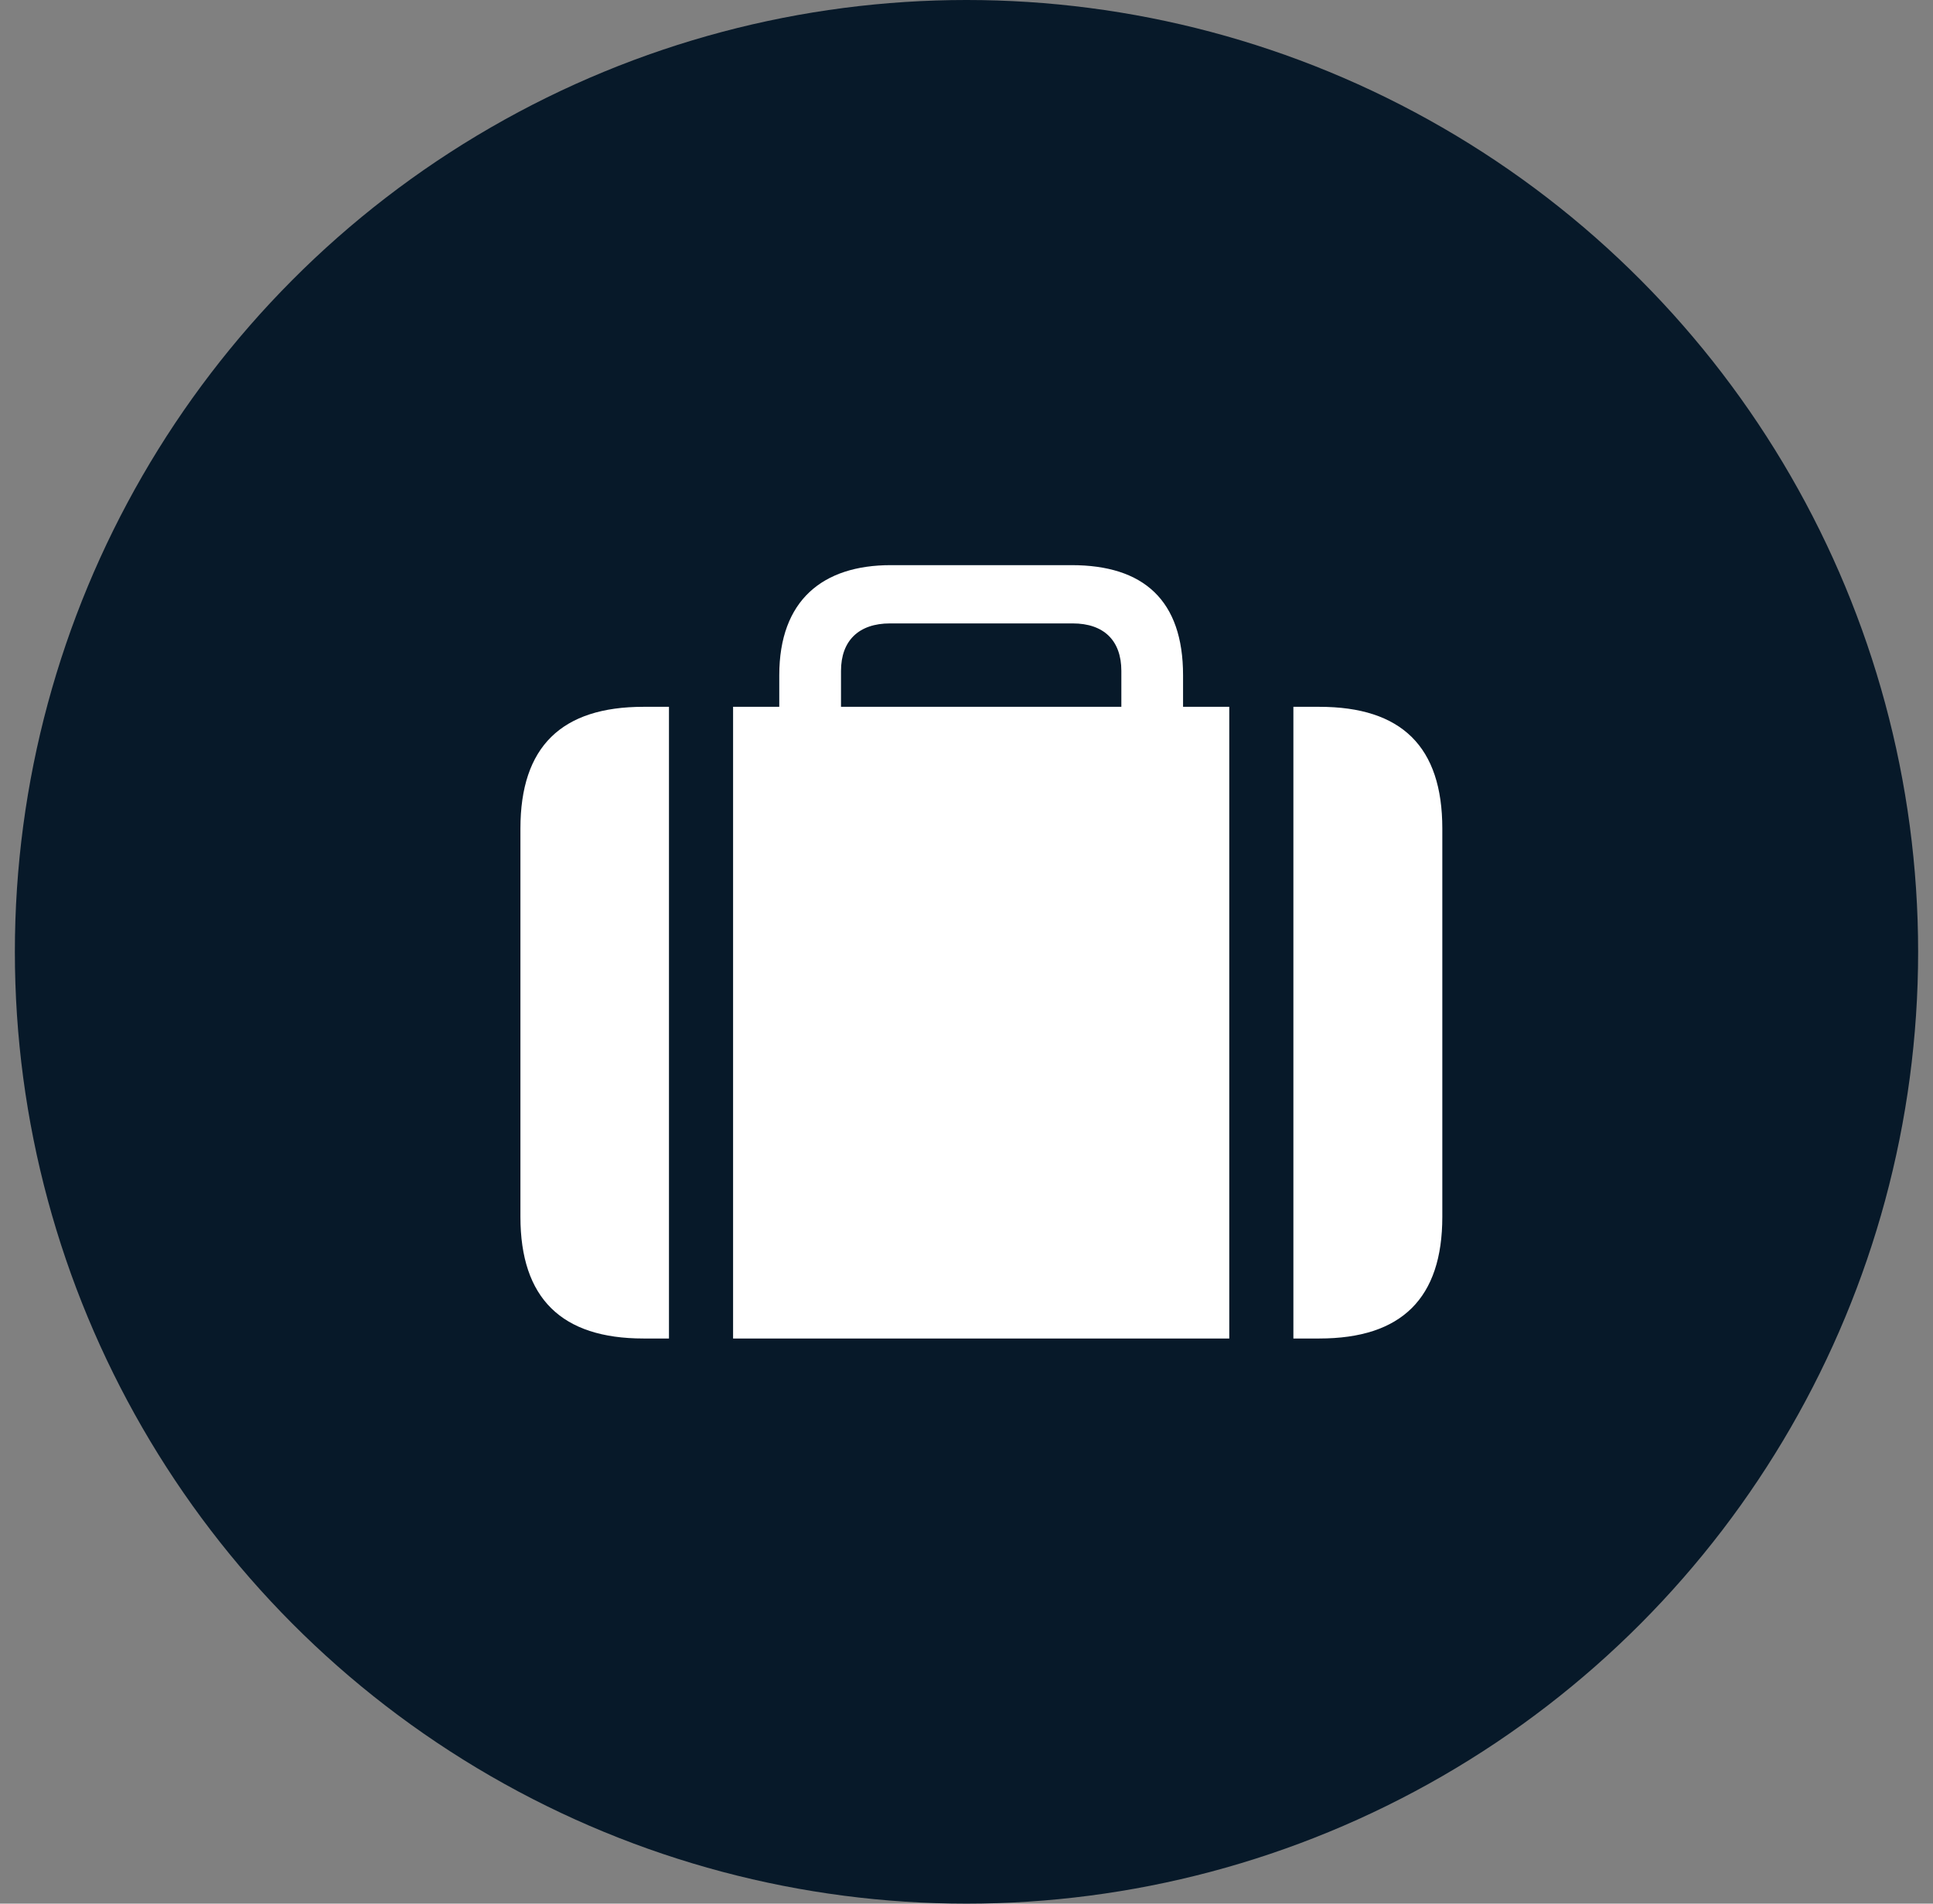
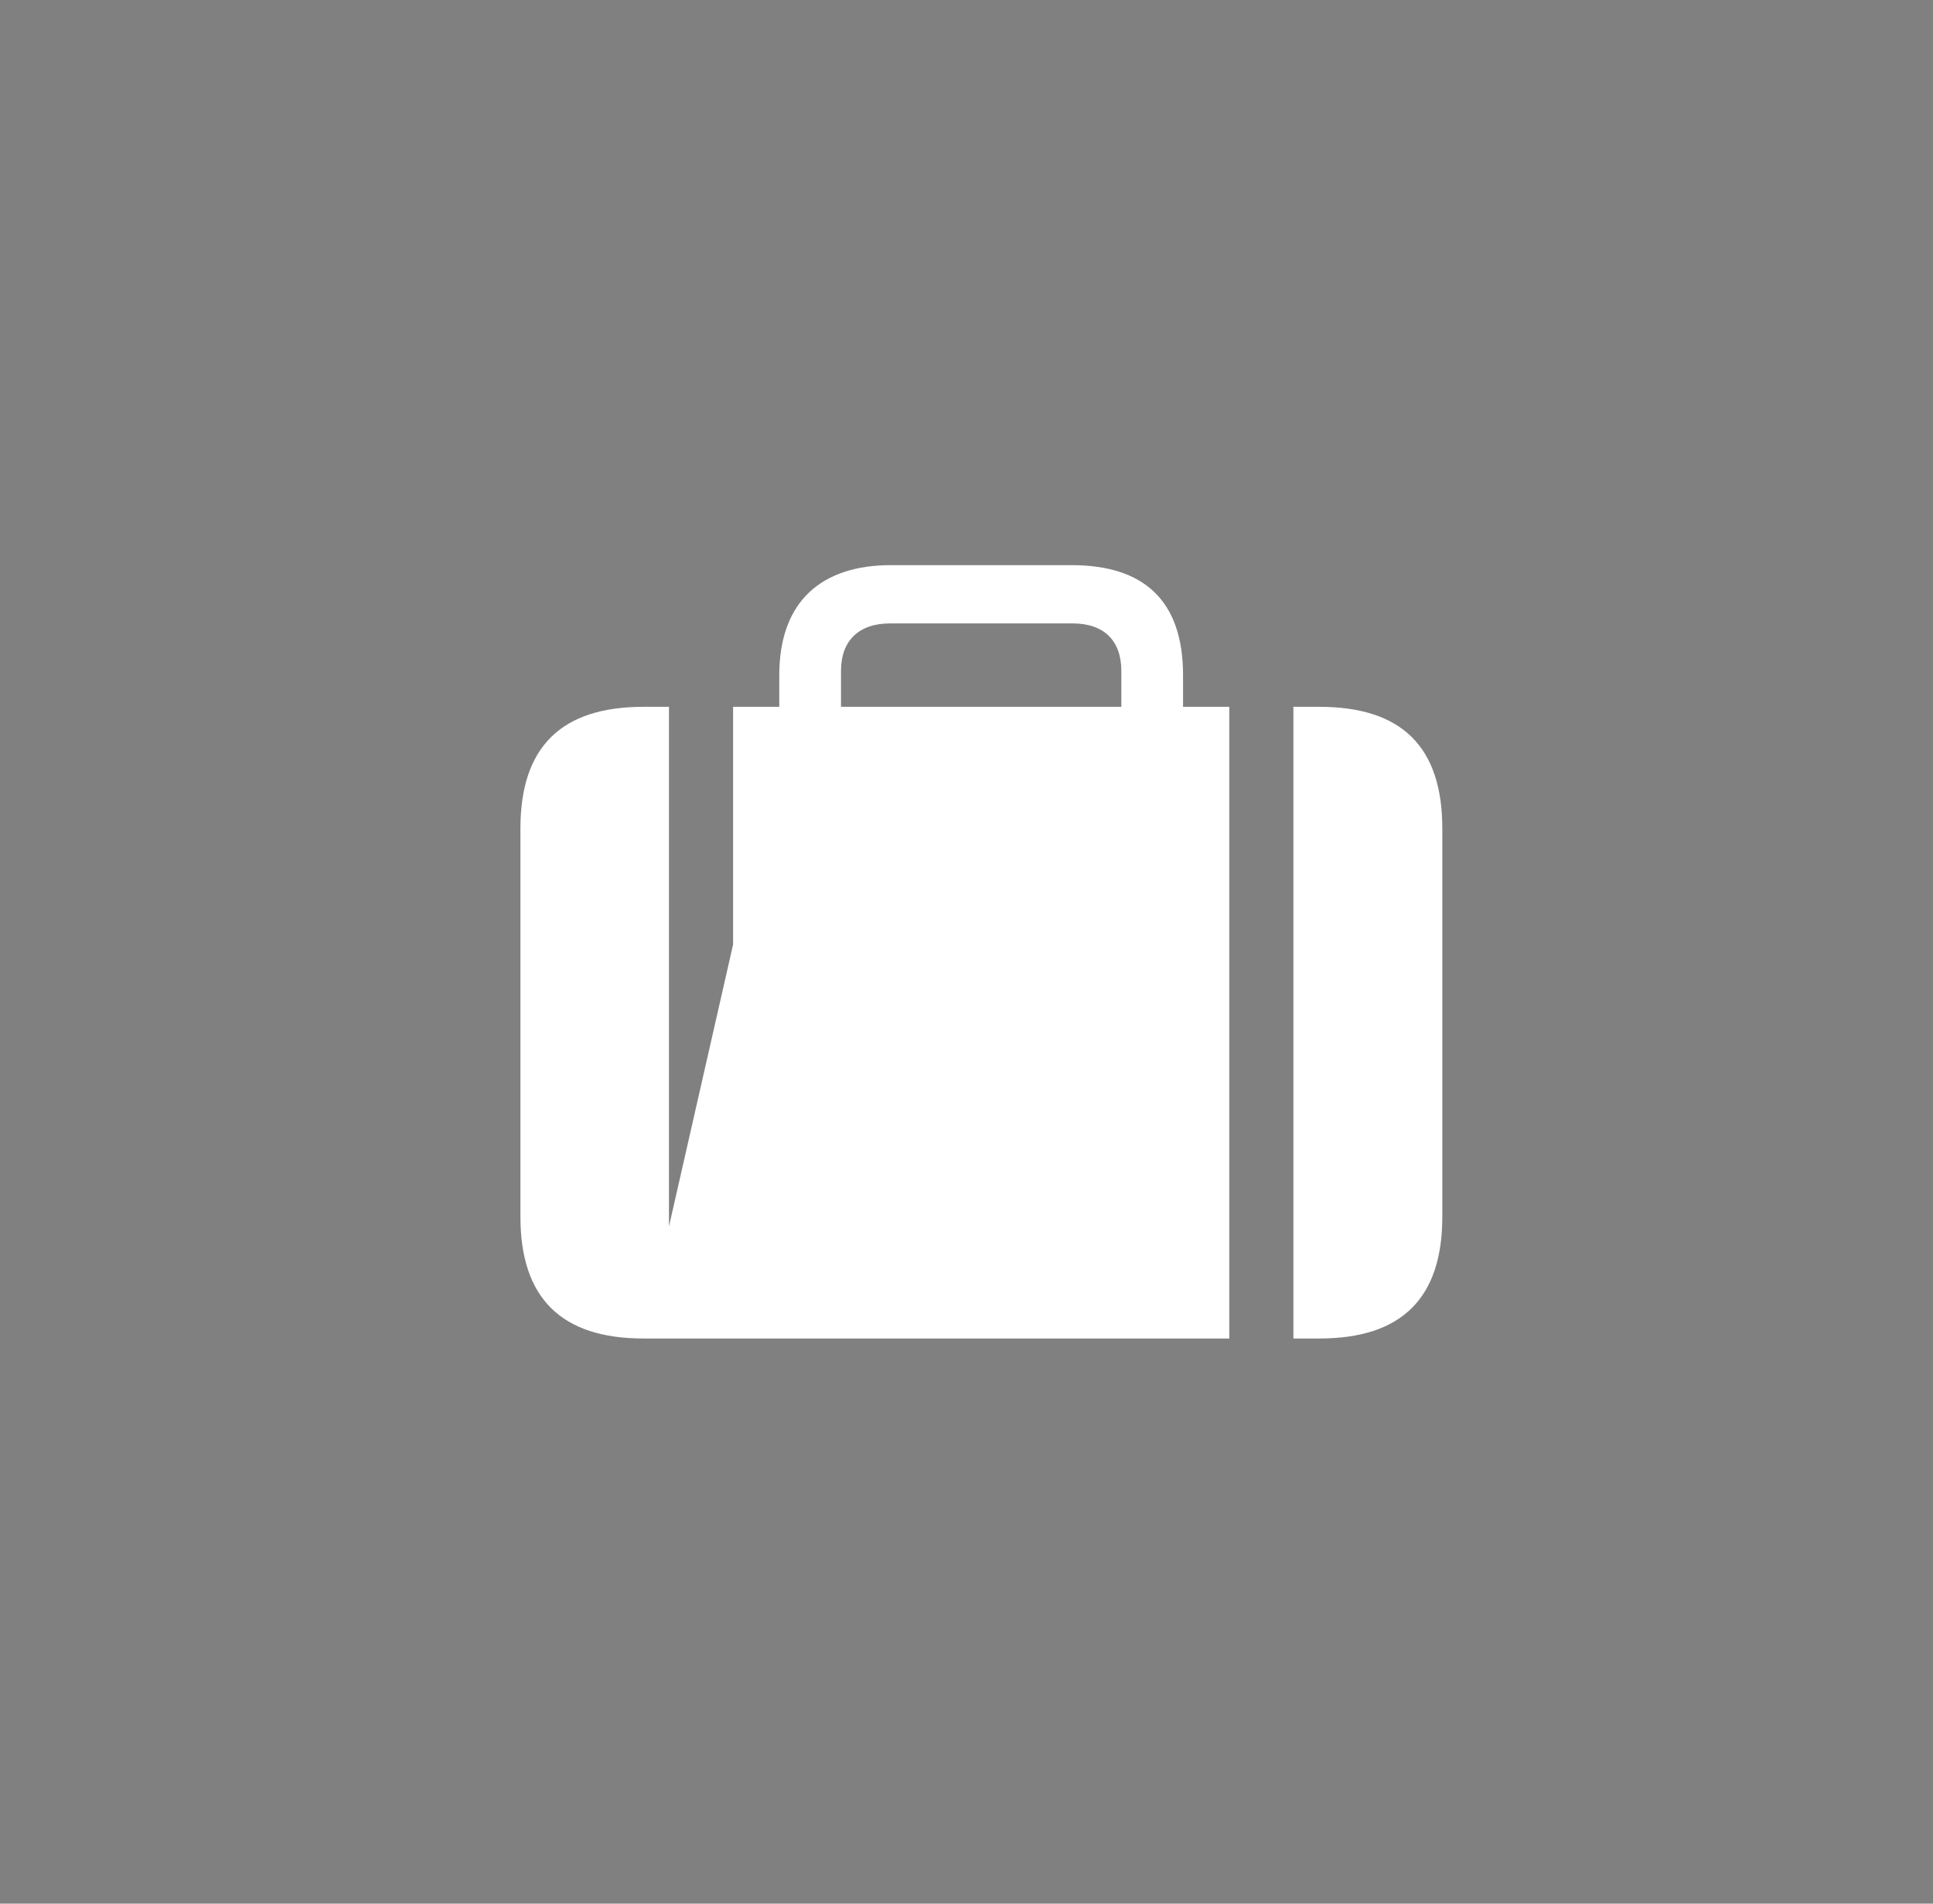
<svg xmlns="http://www.w3.org/2000/svg" width="65" height="64" viewBox="0 0 65 64" fill="none">
  <rect x="0" y="0" width="65" height="64" fill="#808080" stroke="none" />
-   <circle cx="32.5" cy="32" r="32" fill="#071929" />
-   <path d="M22.495 23.763H24.651V45H22.495V23.763ZM41.336 23.763H43.492V45H41.336V23.763ZM21.638 45H44.362C47.134 45 48.5 43.645 48.5 40.908V27.855C48.5 25.104 47.134 23.763 44.362 23.763H21.638C18.879 23.763 17.5 25.104 17.5 27.855V40.908C17.5 43.645 18.879 45 21.638 45ZM26.204 24.93H28.28V22.555C28.28 21.536 28.882 20.959 29.927 20.959H36.073C37.118 20.959 37.707 21.536 37.707 22.555V24.903H39.782V22.703C39.782 20.181 38.457 19 36.033 19H29.954C27.664 19 26.204 20.181 26.204 22.703V24.93Z" fill="white" />
+   <path d="M22.495 23.763H24.651V45H22.495V23.763ZM41.336 23.763H43.492V45H41.336V23.763ZM21.638 45H44.362C47.134 45 48.5 43.645 48.5 40.908V27.855C48.5 25.104 47.134 23.763 44.362 23.763H21.638C18.879 23.763 17.5 25.104 17.5 27.855V40.908C17.5 43.645 18.879 45 21.638 45ZH28.28V22.555C28.28 21.536 28.882 20.959 29.927 20.959H36.073C37.118 20.959 37.707 21.536 37.707 22.555V24.903H39.782V22.703C39.782 20.181 38.457 19 36.033 19H29.954C27.664 19 26.204 20.181 26.204 22.703V24.93Z" fill="white" />
</svg>